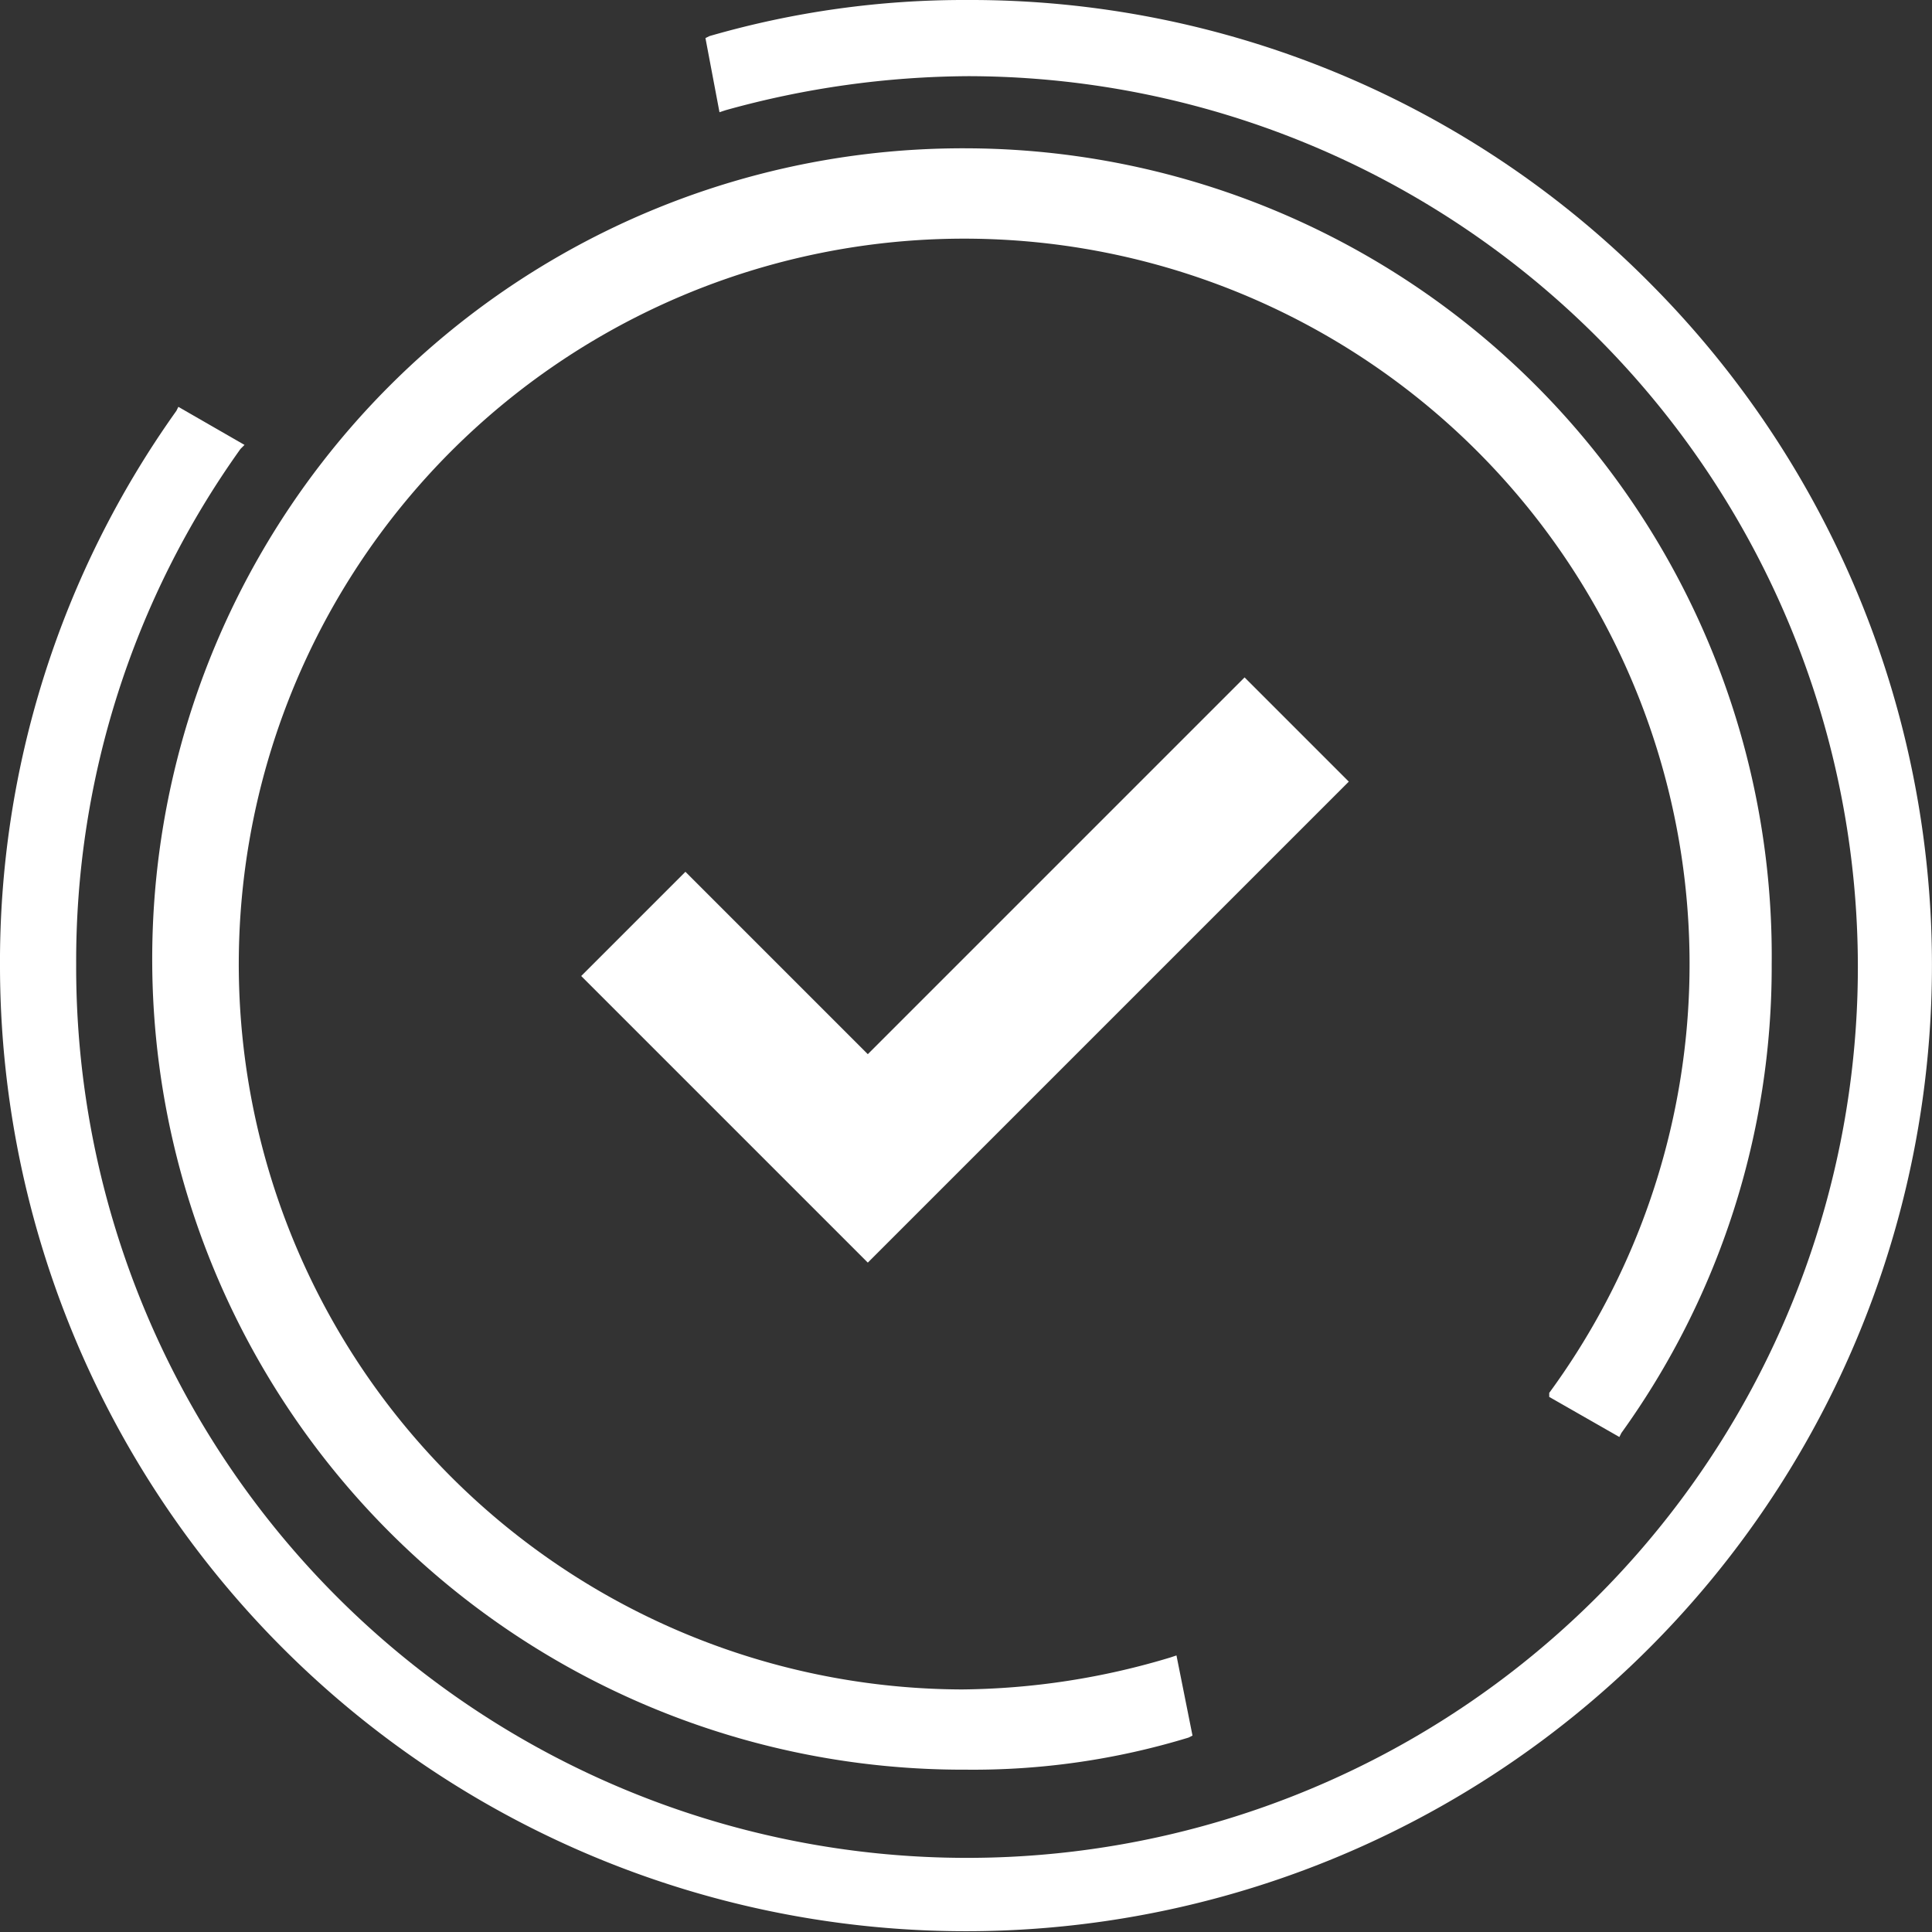
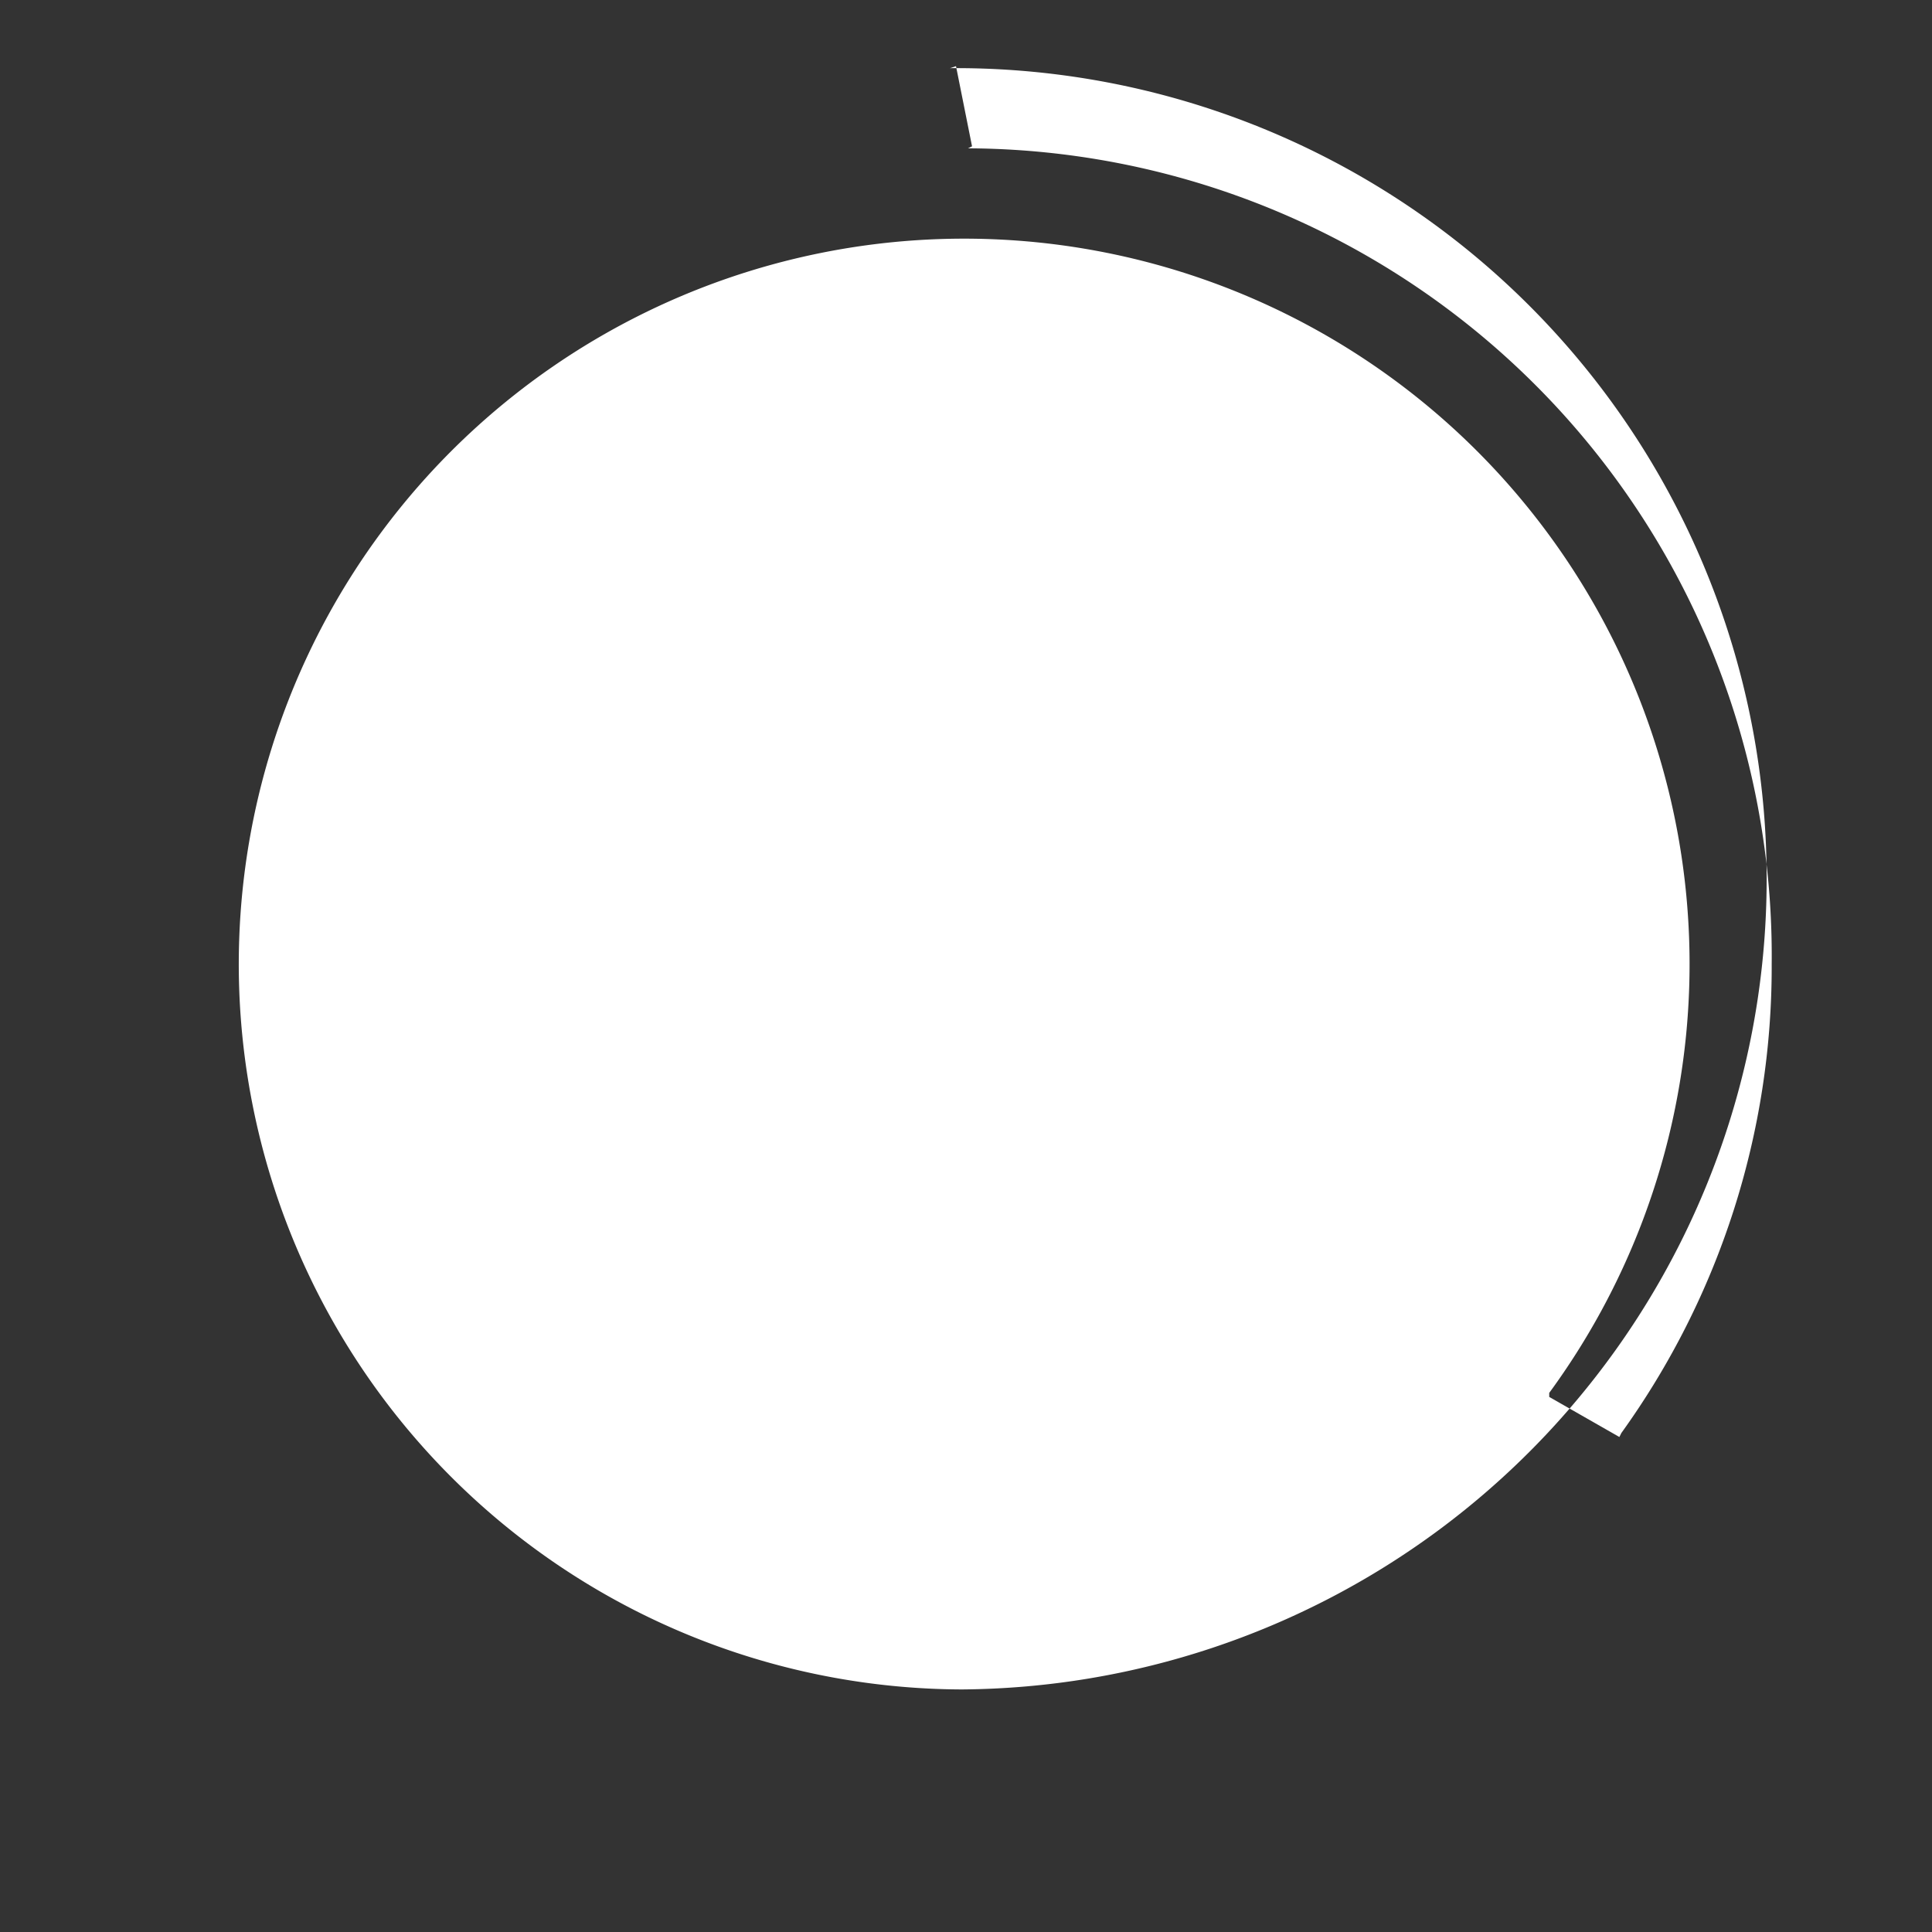
<svg xmlns="http://www.w3.org/2000/svg" width="87.002" height="87.002" viewBox="0 0 87.002 87.002">
  <rect x="0" y="0" width="87.002" height="87.002" fill="#333333" stroke="none" />
  <defs>
    <style>
      .cls-1 {
        fill: #fff;
      }
    </style>
  </defs>
  <g id="quality" transform="translate(-1250 7370)">
-     <path id="Path_712" data-name="Path 712" class="cls-1" d="M72.325,65.427l3.159,1.805.09-.181a35.91,35.91,0,0,0,6.769-21.119A36.362,36.362,0,0,0,46.152,9.2a36.507,36.507,0,1,0-.09,73.013,33.207,33.207,0,0,0,10.018-1.444l.181-.09-.722-3.61-.271.09A33.359,33.359,0,0,1,45.881,78.6,32.666,32.666,0,1,1,72.325,65.246Z" transform="translate(1247.44 -7372.521)" />
-     <path id="Path_713" data-name="Path 713" class="cls-1" d="M76.167,14.616A43.076,43.076,0,0,0,45.391,1.8,41.238,41.238,0,0,0,33.749,3.425l-.181.09L34.2,6.854l.271-.09A41.414,41.414,0,0,1,45.391,5.23,40.117,40.117,0,1,1,5.23,45.211a39.63,39.63,0,0,1,7.4-23.195l.181-.181L9.832,20.121l-.09.181A42.744,42.744,0,0,0,1.8,45.391,43.5,43.5,0,1,0,76.167,14.616Z" transform="translate(1248.2 -7371.8)" />
-     <path id="Path_714" data-name="Path 714" class="cls-1" d="M35.493,44.354,30.8,49.047,43.706,61.953l21.66-21.66L60.673,35.6,43.706,52.567Z" transform="translate(1245.373 -7375.095)" />
+     <path id="Path_712" data-name="Path 712" class="cls-1" d="M72.325,65.427l3.159,1.805.09-.181a35.91,35.91,0,0,0,6.769-21.119A36.362,36.362,0,0,0,46.152,9.2l.181-.09-.722-3.61-.271.09A33.359,33.359,0,0,1,45.881,78.6,32.666,32.666,0,1,1,72.325,65.246Z" transform="translate(1247.44 -7372.521)" />
  </g>
</svg>